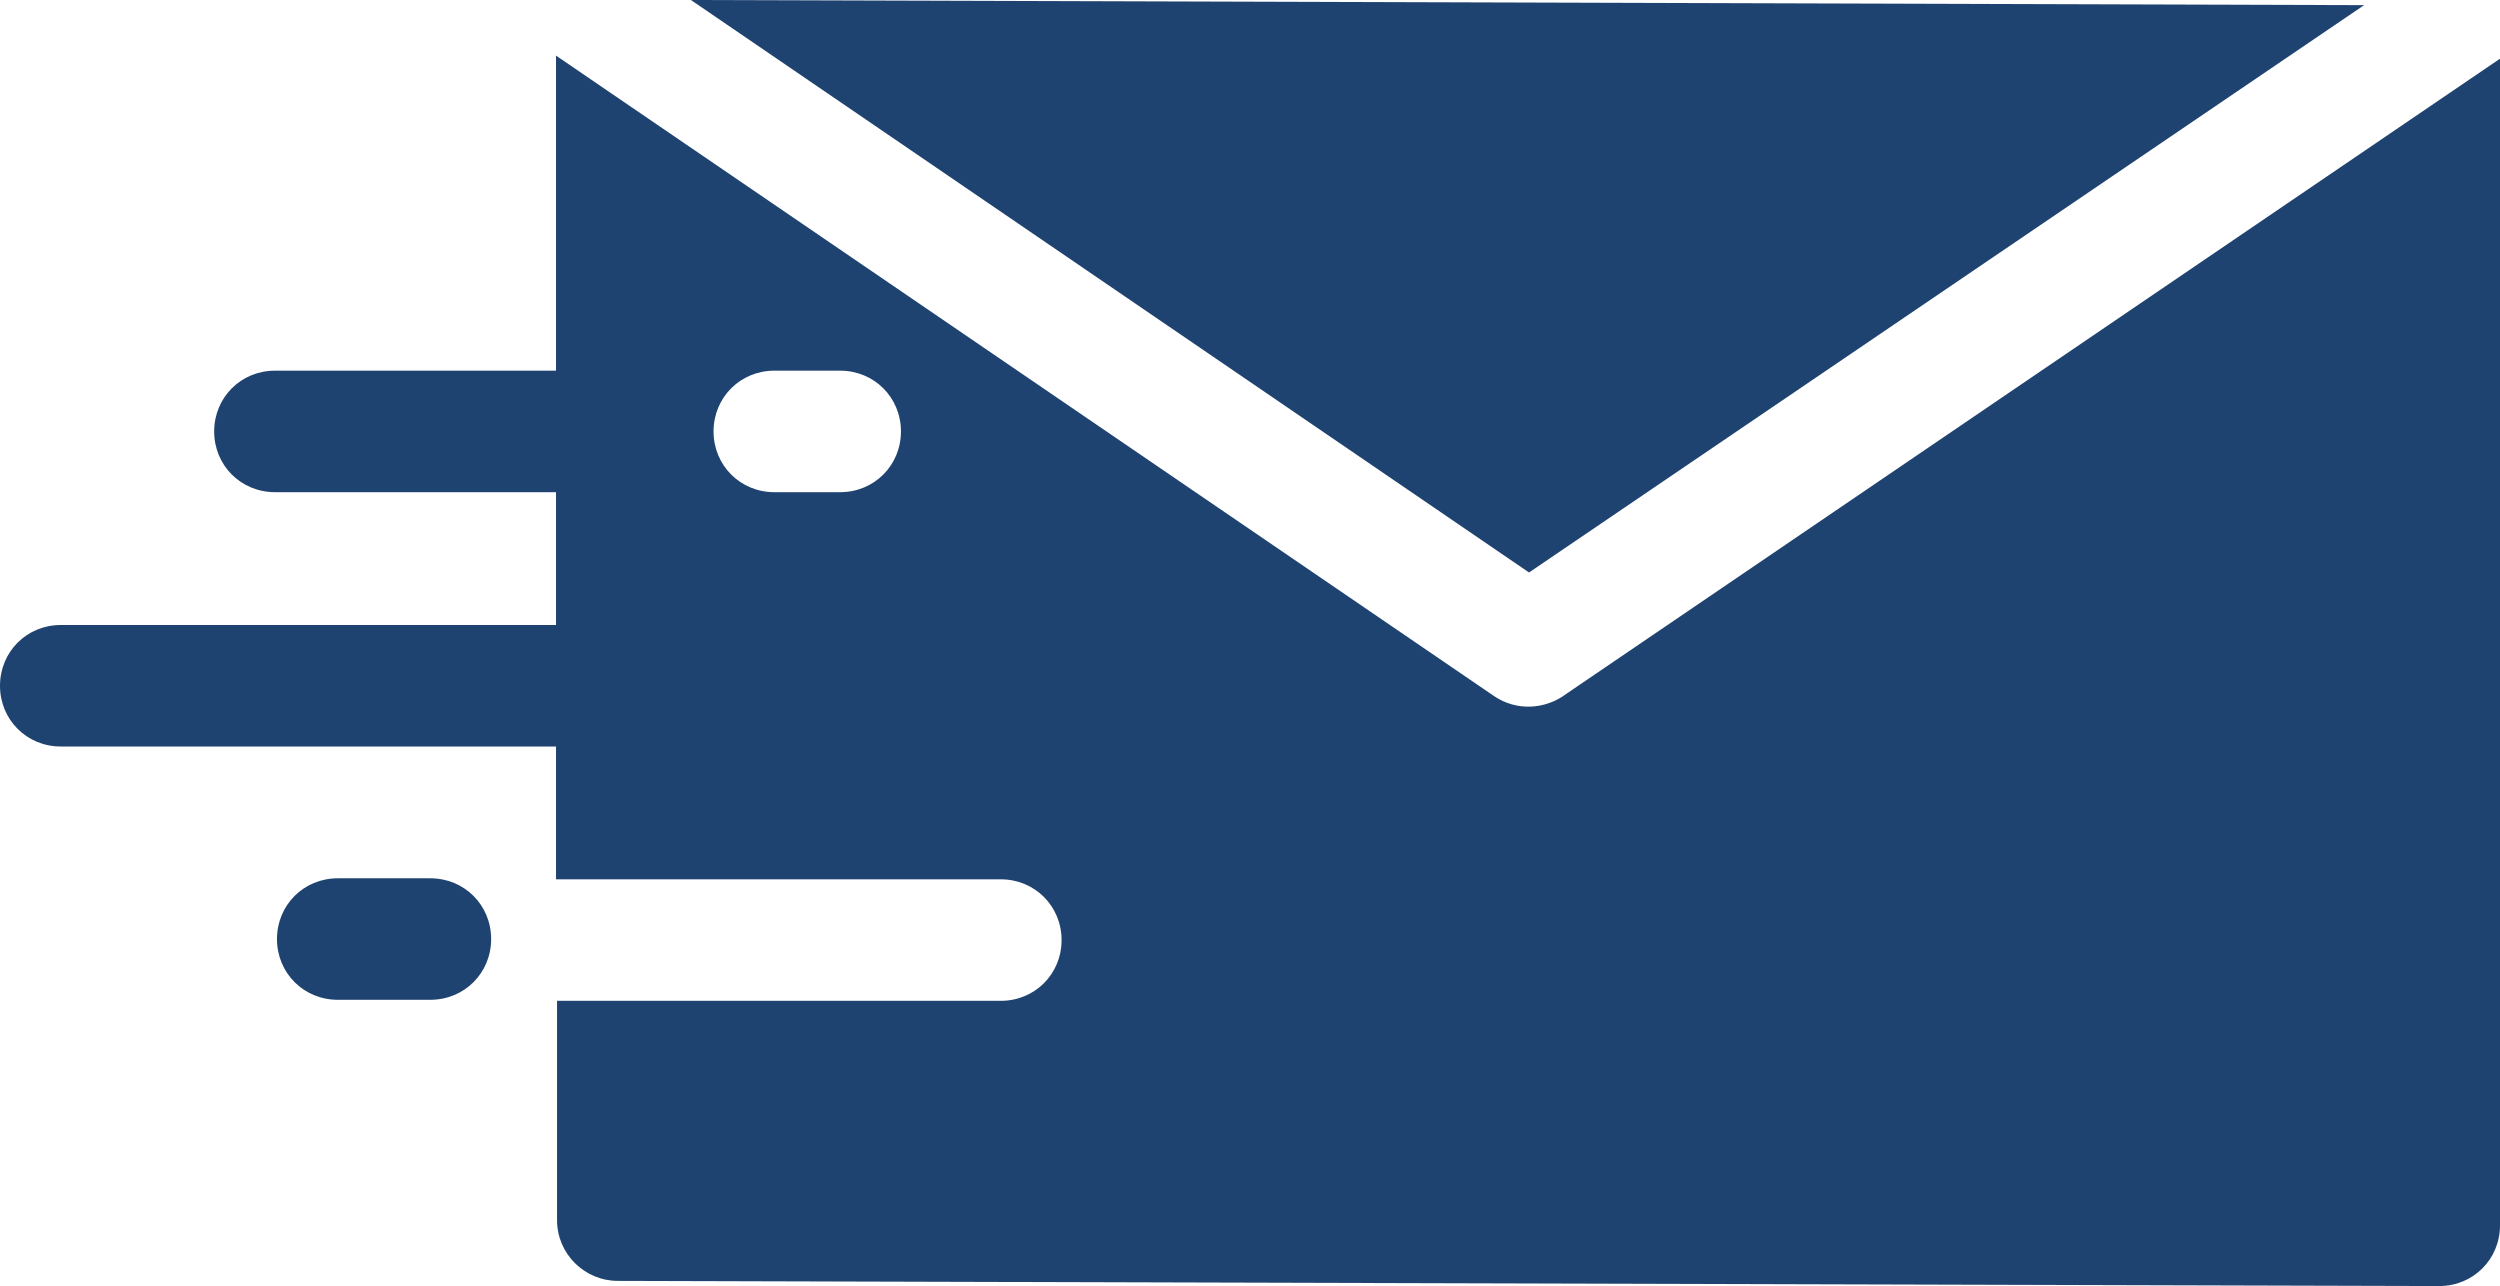
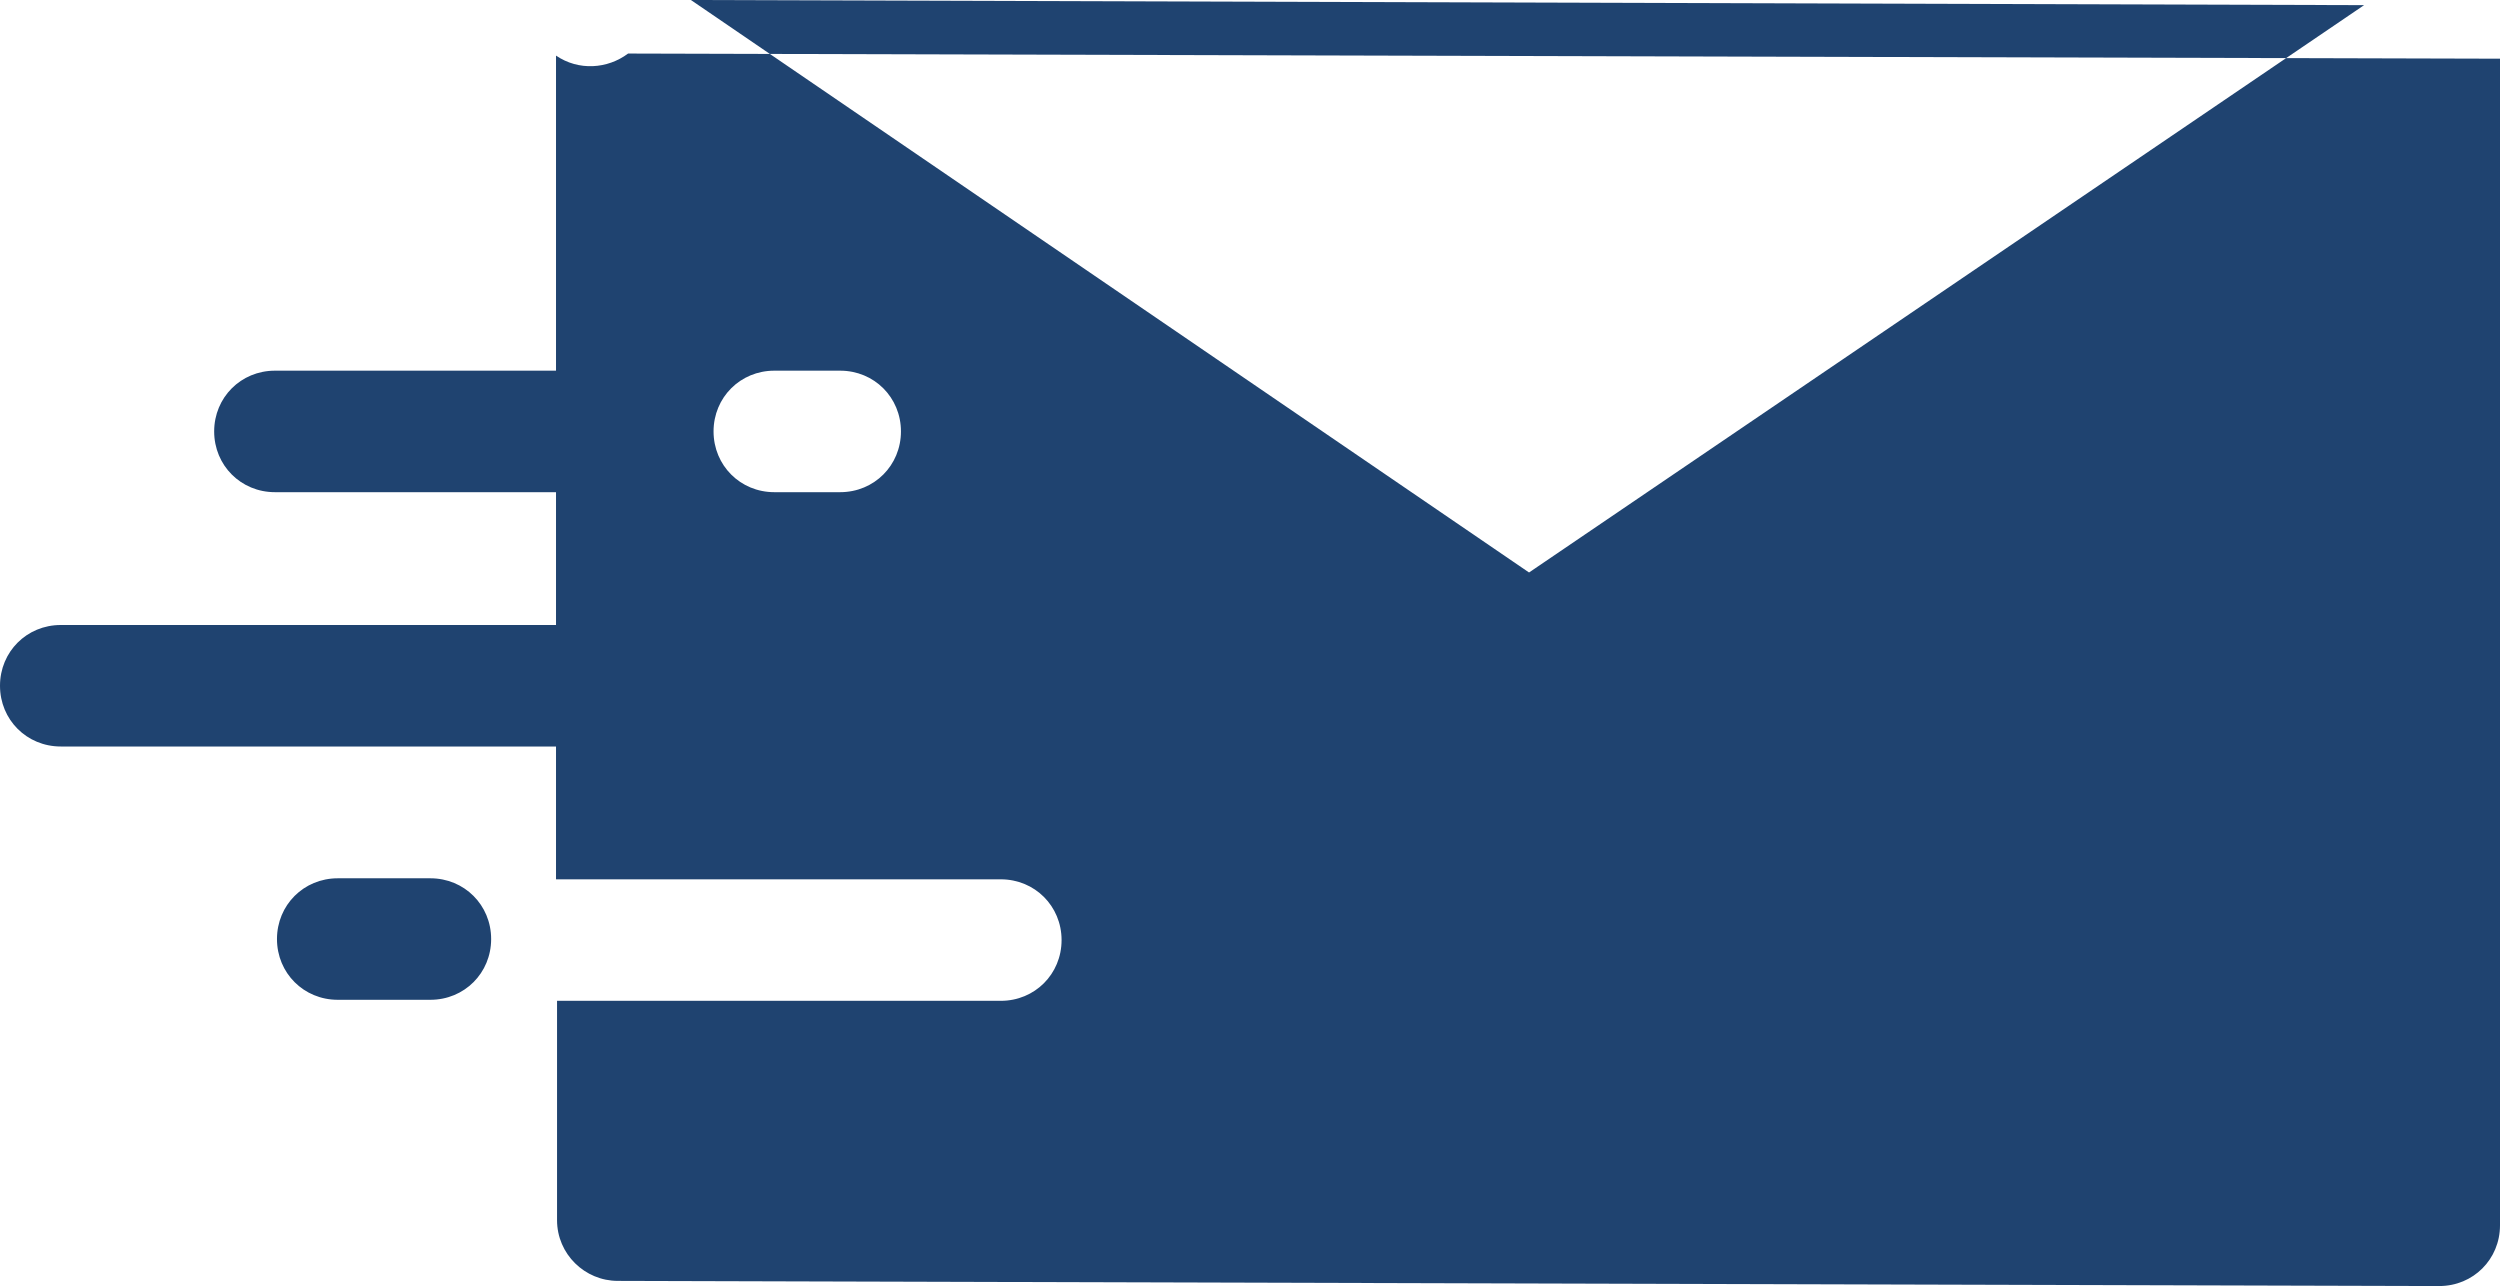
<svg xmlns="http://www.w3.org/2000/svg" id="_レイヤー_2" viewBox="0 0 24.28 12.49">
  <defs>
    <style>.cls-1{fill:#1f4370;fill-rule:evenodd;}</style>
  </defs>
  <g id="table">
-     <path class="cls-1" d="M5.4,2.62V.59s0-.03,0-.05L14.51,6.76c.22,.15,.5,.13,.7-.02L24.28,.57s0,.04,0,.07h0V11.9c0,.33-.26,.59-.59,.59h-.05s-17.64-.05-17.64-.05c-.32,0-.59-.26-.59-.59h0v-2.13h4.31c.33,0,.59-.26,.59-.59s-.26-.59-.59-.59H5.4v-1.29H.59c-.33,0-.59-.26-.59-.59s.26-.59,.59-.59H5.4v-1.29H2.67c-.33,0-.59-.26-.59-.59s.26-.59,.59-.59h2.73v-.98h0Zm-2.12,7.09h.9c.33,0,.59-.26,.59-.59s-.26-.59-.59-.59h-.9c-.33,0-.59,.26-.59,.59s.26,.59,.59,.59h0ZM7.52,4.78h.64c.33,0,.59-.26,.59-.59s-.26-.59-.59-.59h-.64c-.33,0-.59,.26-.59,.59s.26,.59,.59,.59h0ZM6.71,0L14.85,5.56,22.96,.05l-16.25-.05Z" />
+     <path class="cls-1" d="M5.4,2.62V.59s0-.03,0-.05c.22,.15,.5,.13,.7-.02L24.28,.57s0,.04,0,.07h0V11.9c0,.33-.26,.59-.59,.59h-.05s-17.64-.05-17.64-.05c-.32,0-.59-.26-.59-.59h0v-2.13h4.31c.33,0,.59-.26,.59-.59s-.26-.59-.59-.59H5.4v-1.29H.59c-.33,0-.59-.26-.59-.59s.26-.59,.59-.59H5.4v-1.29H2.67c-.33,0-.59-.26-.59-.59s.26-.59,.59-.59h2.73v-.98h0Zm-2.12,7.09h.9c.33,0,.59-.26,.59-.59s-.26-.59-.59-.59h-.9c-.33,0-.59,.26-.59,.59s.26,.59,.59,.59h0ZM7.52,4.78h.64c.33,0,.59-.26,.59-.59s-.26-.59-.59-.59h-.64c-.33,0-.59,.26-.59,.59s.26,.59,.59,.59h0ZM6.71,0L14.85,5.56,22.96,.05l-16.25-.05Z" />
  </g>
</svg>